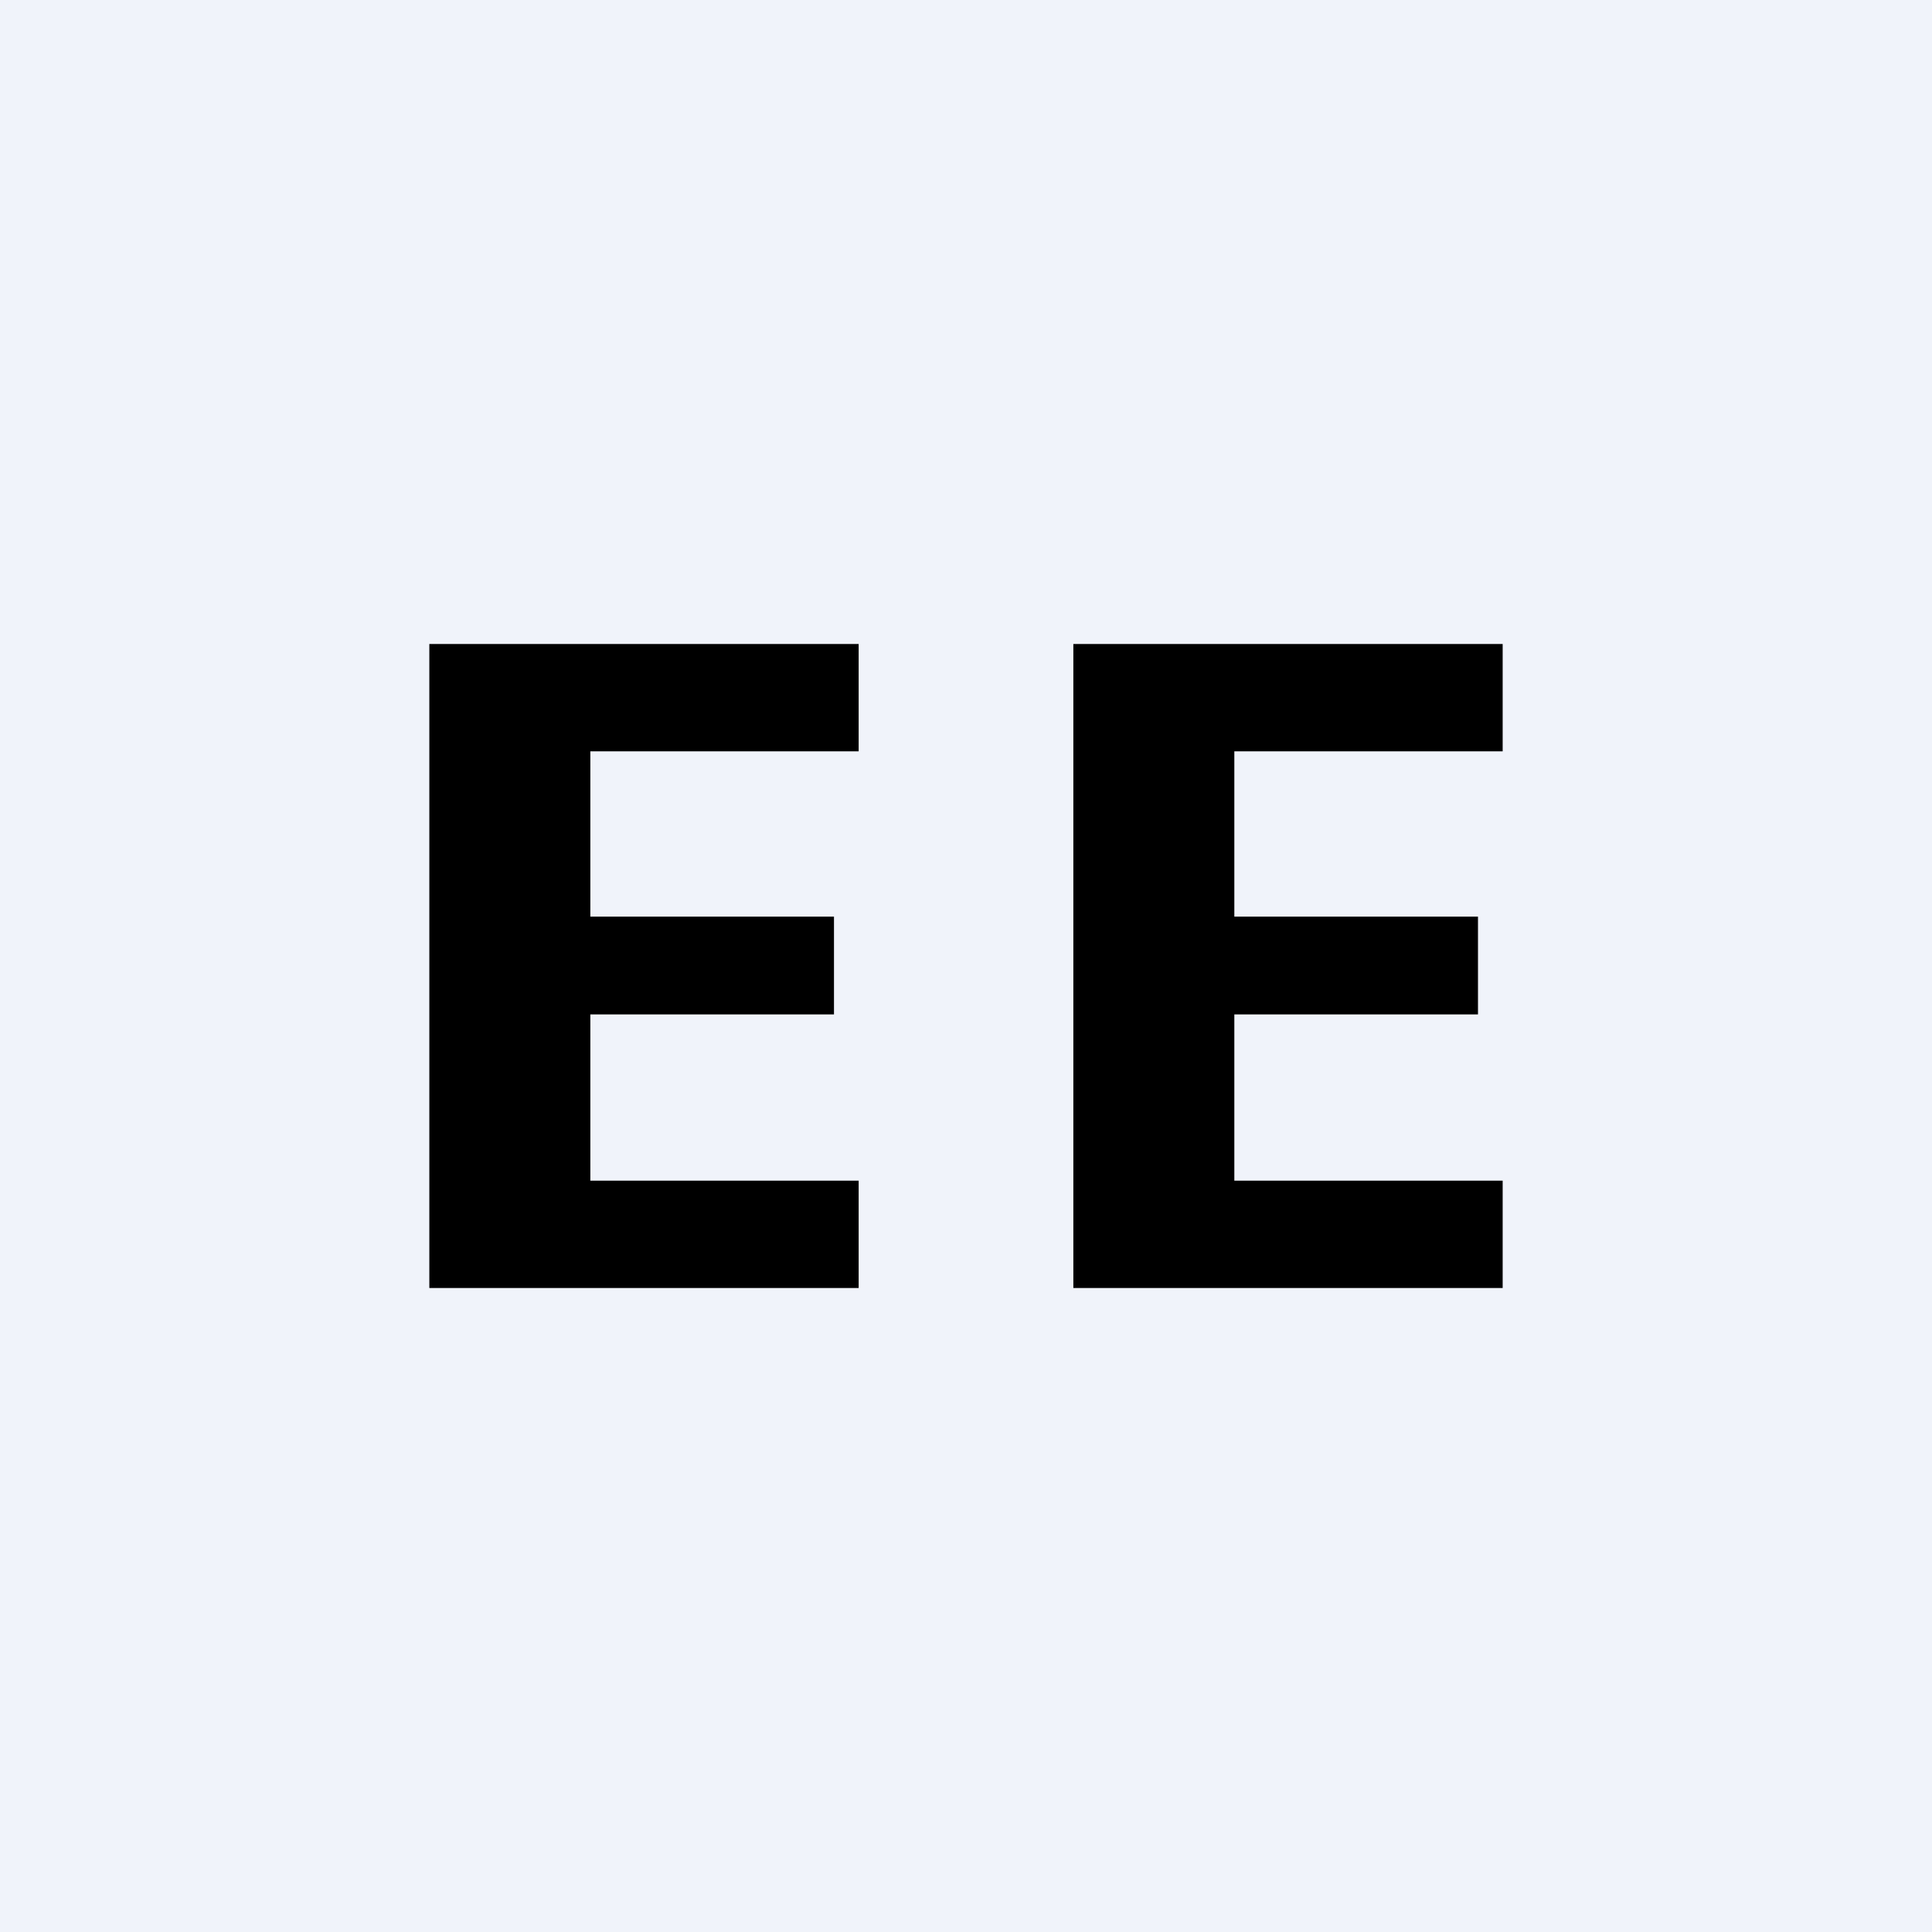
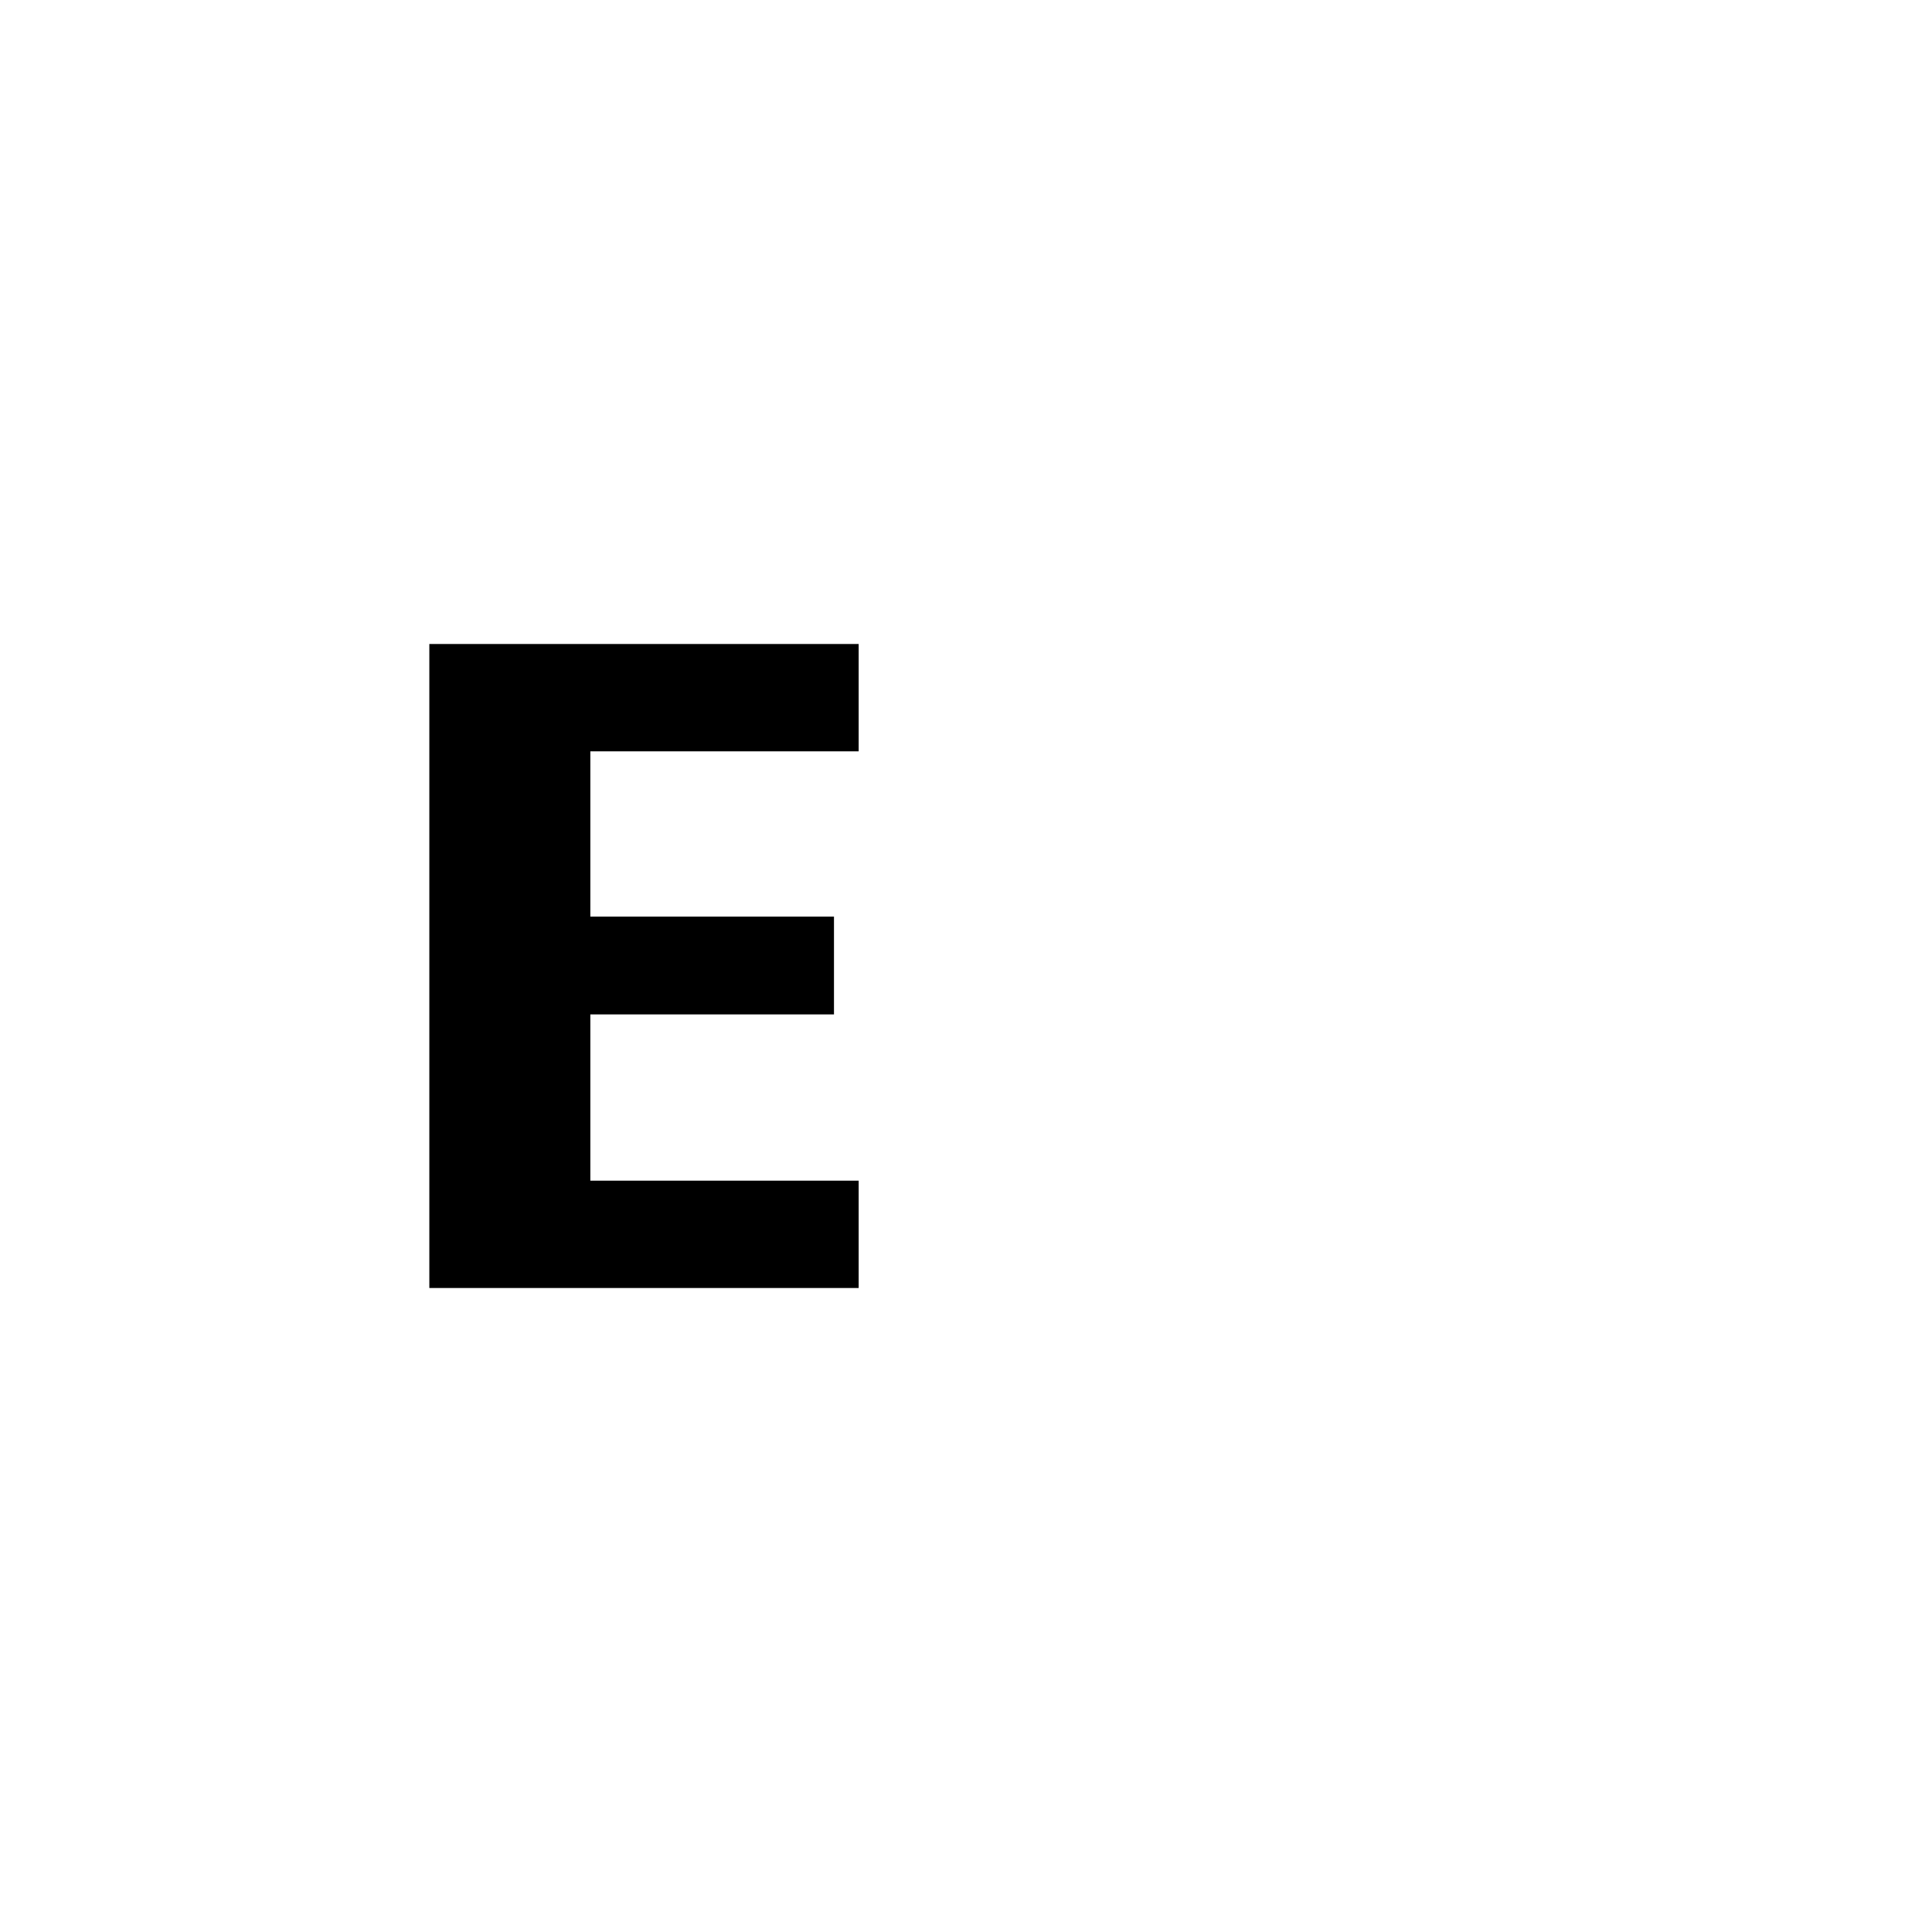
<svg xmlns="http://www.w3.org/2000/svg" width="18" height="18" viewBox="0 0 18 18" fill="none">
-   <rect width="18" height="18" fill="#F0F3FA" />
  <path d="M4 12V6H8V7H5.5V8.54H7.77V9.451H5.5V11H8V12H4Z" fill="black" />
-   <path d="M10 12V6H14V7H11.5V8.54H13.77V9.451H11.5V11H14V12H10Z" fill="black" />
</svg>